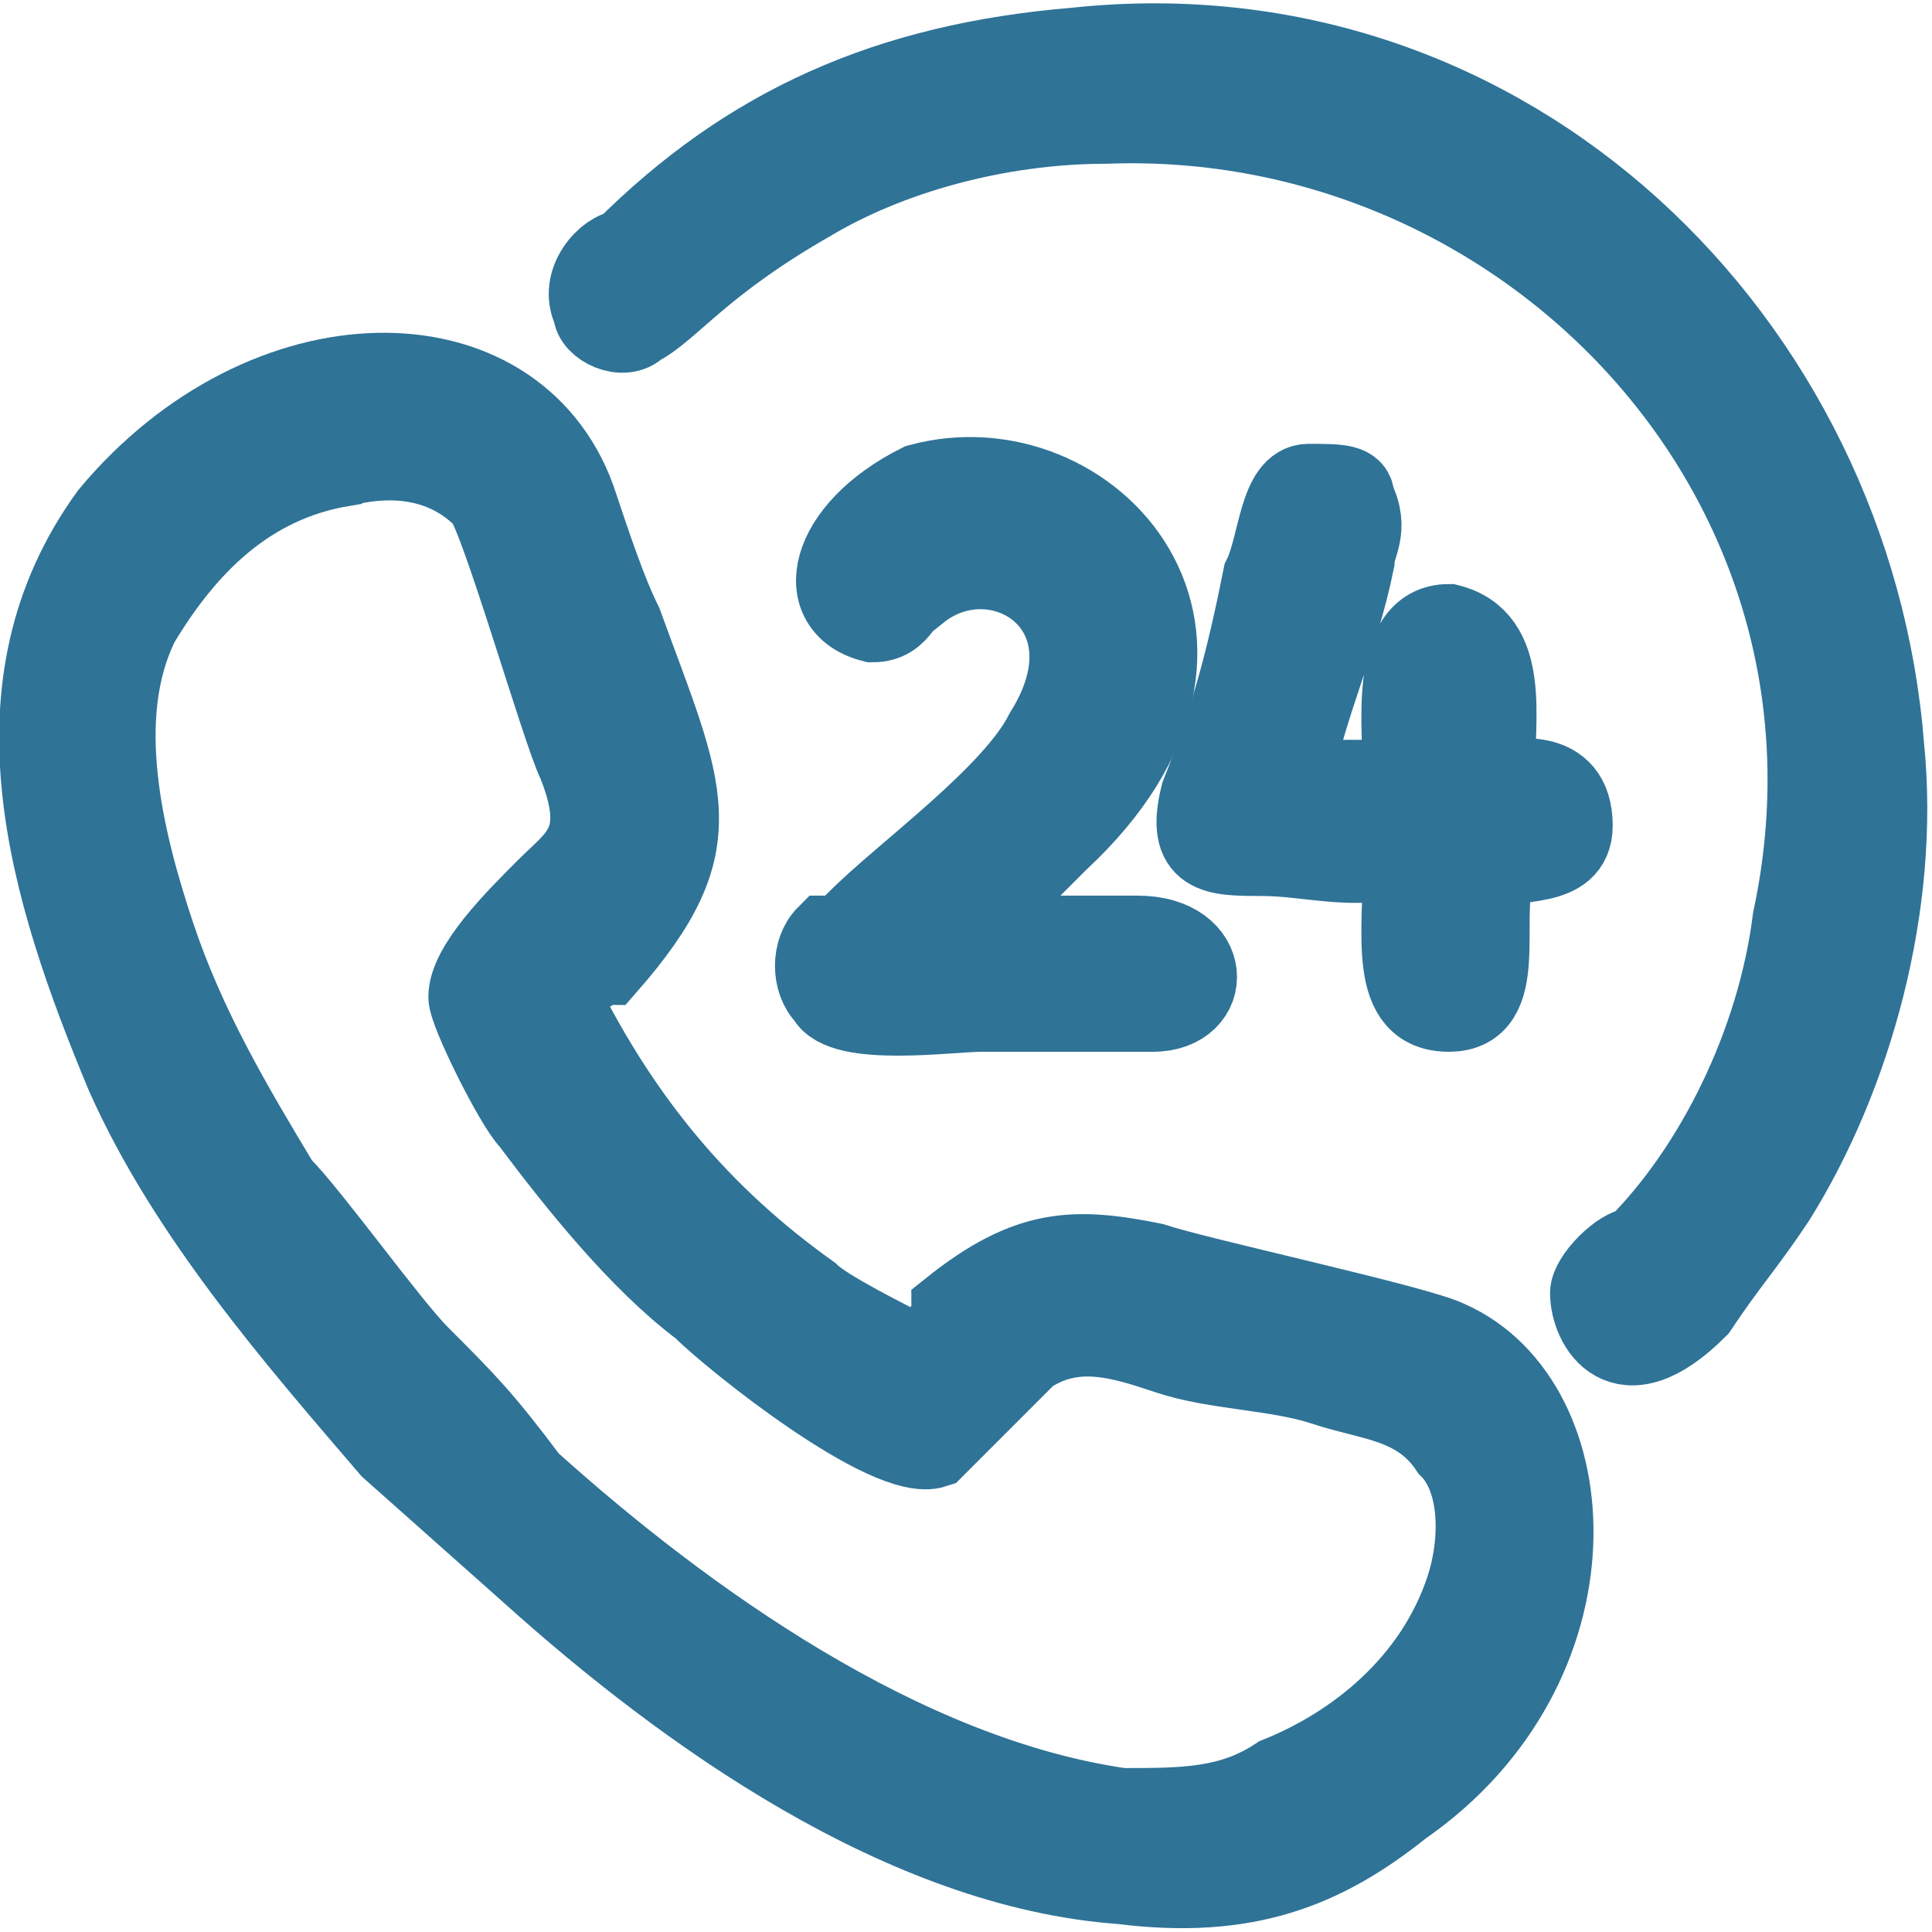
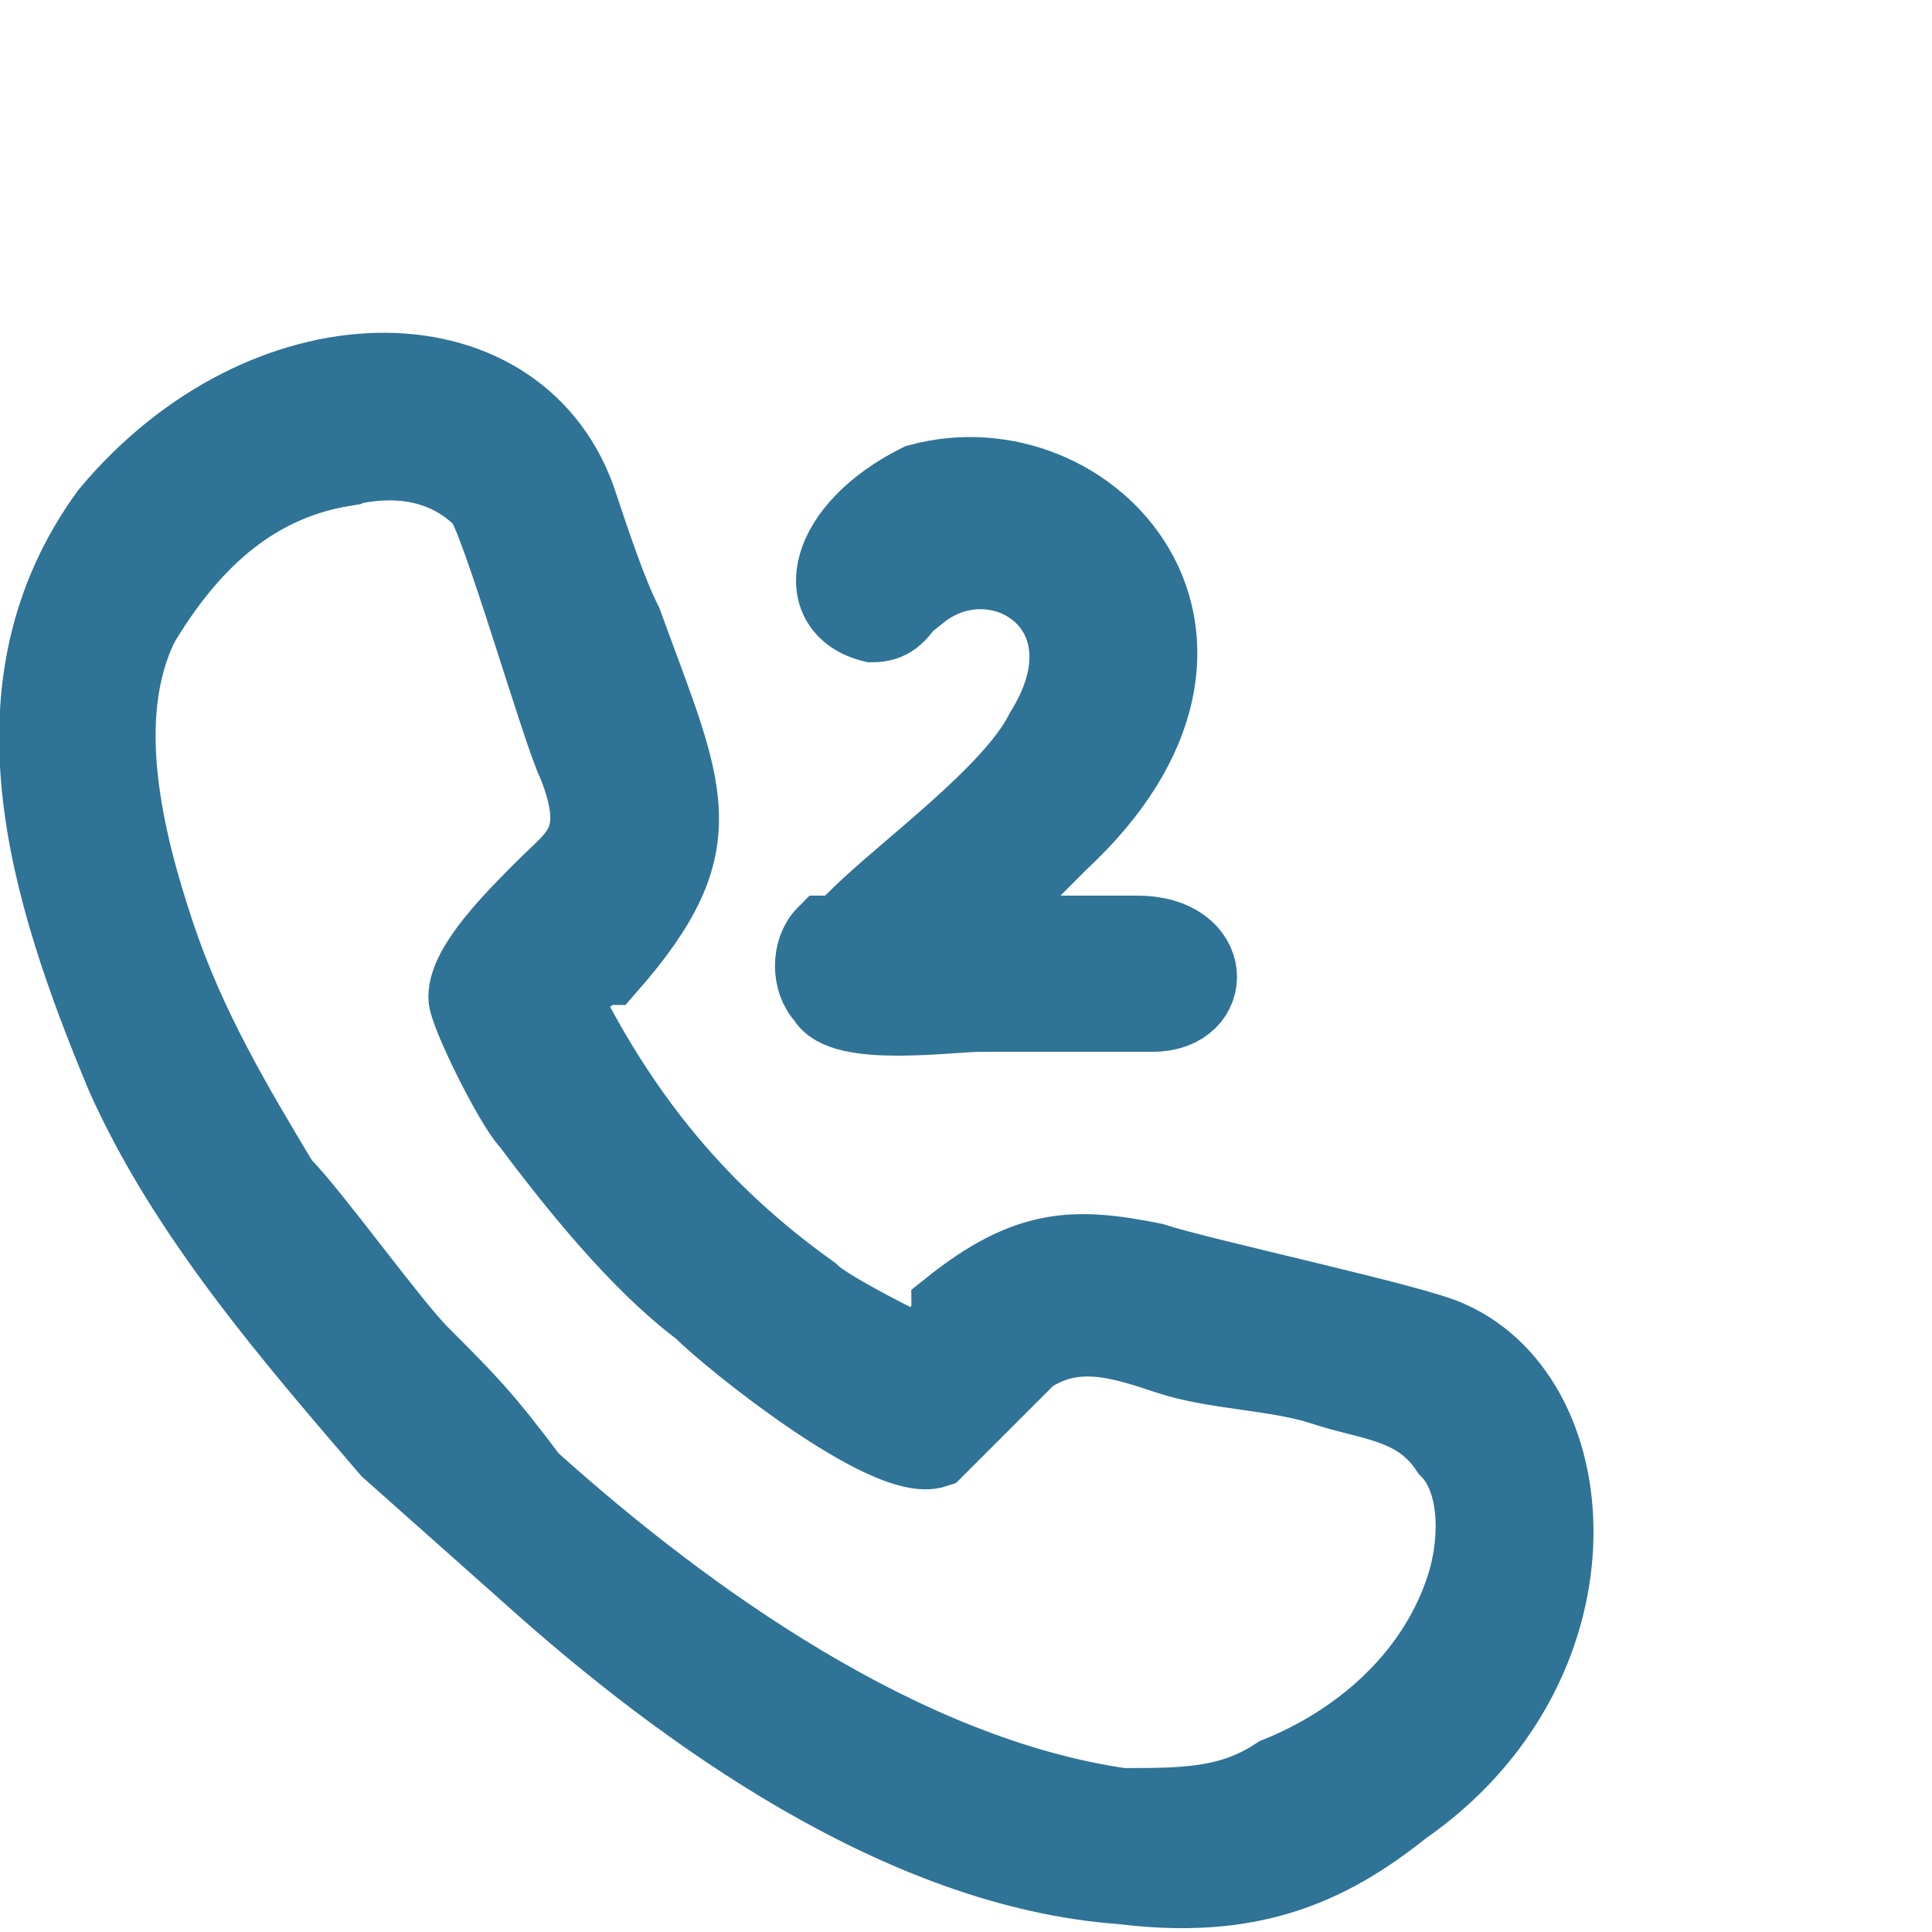
<svg xmlns="http://www.w3.org/2000/svg" xml:space="preserve" width="10.423mm" height="10.422mm" version="1.1" style="shape-rendering:geometricPrecision; text-rendering:geometricPrecision; image-rendering:optimizeQuality; fill-rule:evenodd; clip-rule:evenodd" viewBox="0 0 124 124">
  <defs>
    <style type="text/css">
   
    .str0 {stroke:#2F7397;stroke-width:5.022}
    .fil0 {fill:#2F7397}
   
  </style>
  </defs>
  <g id="Layer_x0020_1">
    <g id="_1529123432608">
      <path class="fil0 str0" d="M59 87c-2,-1 -6,-3 -7,-4 -7,-5 -12,-11 -16,-19 0,0 2,-2 3,-2 7,-8 5,-11 1,-22 -1,-2 -2,-5 -3,-8 -4,-11 -20,-11 -30,1 -8,11 -4,24 1,36 4,9 11,17 17,24l9 8c10,9 24,19 38,20 8,1 13,-1 18,-5 13,-9 12,-26 3,-30 -2,-1 -16,-4 -19,-5 -5,-1 -8,-1 -13,3 0,1 -1,2 -2,3zm-37 -57c-6,1 -10,5 -13,10 -3,6 -1,14 1,20 2,6 5,11 8,16 2,2 7,9 9,11 3,3 4,4 7,8 10,9 24,19 38,21 4,0 7,0 10,-2 5,-2 10,-6 12,-12 1,-3 1,-7 -1,-9 -2,-3 -5,-3 -8,-4 -3,-1 -7,-1 -10,-2 -3,-1 -6,-2 -9,0 -1,1 -5,5 -6,6 -3,1 -13,-7 -15,-9 -4,-3 -8,-8 -11,-12 -1,-1 -4,-7 -4,-8 0,-2 3,-5 5,-7 2,-2 4,-3 2,-8 -1,-2 -5,-16 -6,-17 -2,-2 -5,-3 -9,-2z" />
-       <path class="fil0 str0" d="M69 3c-12,1 -21,5 -29,13 -1,0 -3,2 -2,4 0,1 2,2 3,1 2,-1 4,-4 11,-8 5,-3 12,-5 19,-5 27,-1 50,23 44,51 -1,8 -5,16 -10,21 -1,0 -3,2 -3,3 0,2 2,6 7,1 2,-3 3,-4 5,-7 5,-8 8,-19 7,-29 -2,-26 -24,-48 -52,-45z" />
      <path class="fil0 str0" d="M62 60l2 -2c0,0 1,-1 1,-1 1,-1 2,-2 3,-3 14,-13 2,-26 -9,-23 -6,3 -7,8 -3,9 2,0 2,-2 3,-2 5,-4 13,1 8,9 -2,4 -9,9 -12,12 -1,1 -1,1 -2,1 -1,1 -1,3 0,4 1,2 8,1 10,1 3,0 9,0 11,0 4,0 4,-5 -1,-5 -3,0 -7,0 -11,0z" />
-       <path class="fil0 str0" d="M90 55c0,5 -1,10 3,10 4,0 2,-6 3,-9 1,-1 5,0 5,-3 0,-4 -4,-3 -5,-3 0,-4 1,-9 -3,-10 -4,0 -3,7 -3,10l-7 0c1,-5 3,-9 4,-14 0,-1 1,-2 0,-4 0,-1 -1,-1 -3,-1 -2,0 -2,4 -3,6 -1,5 -2,9 -4,14 -1,4 1,4 4,4 3,0 6,1 9,0z" />
    </g>
  </g>
</svg>